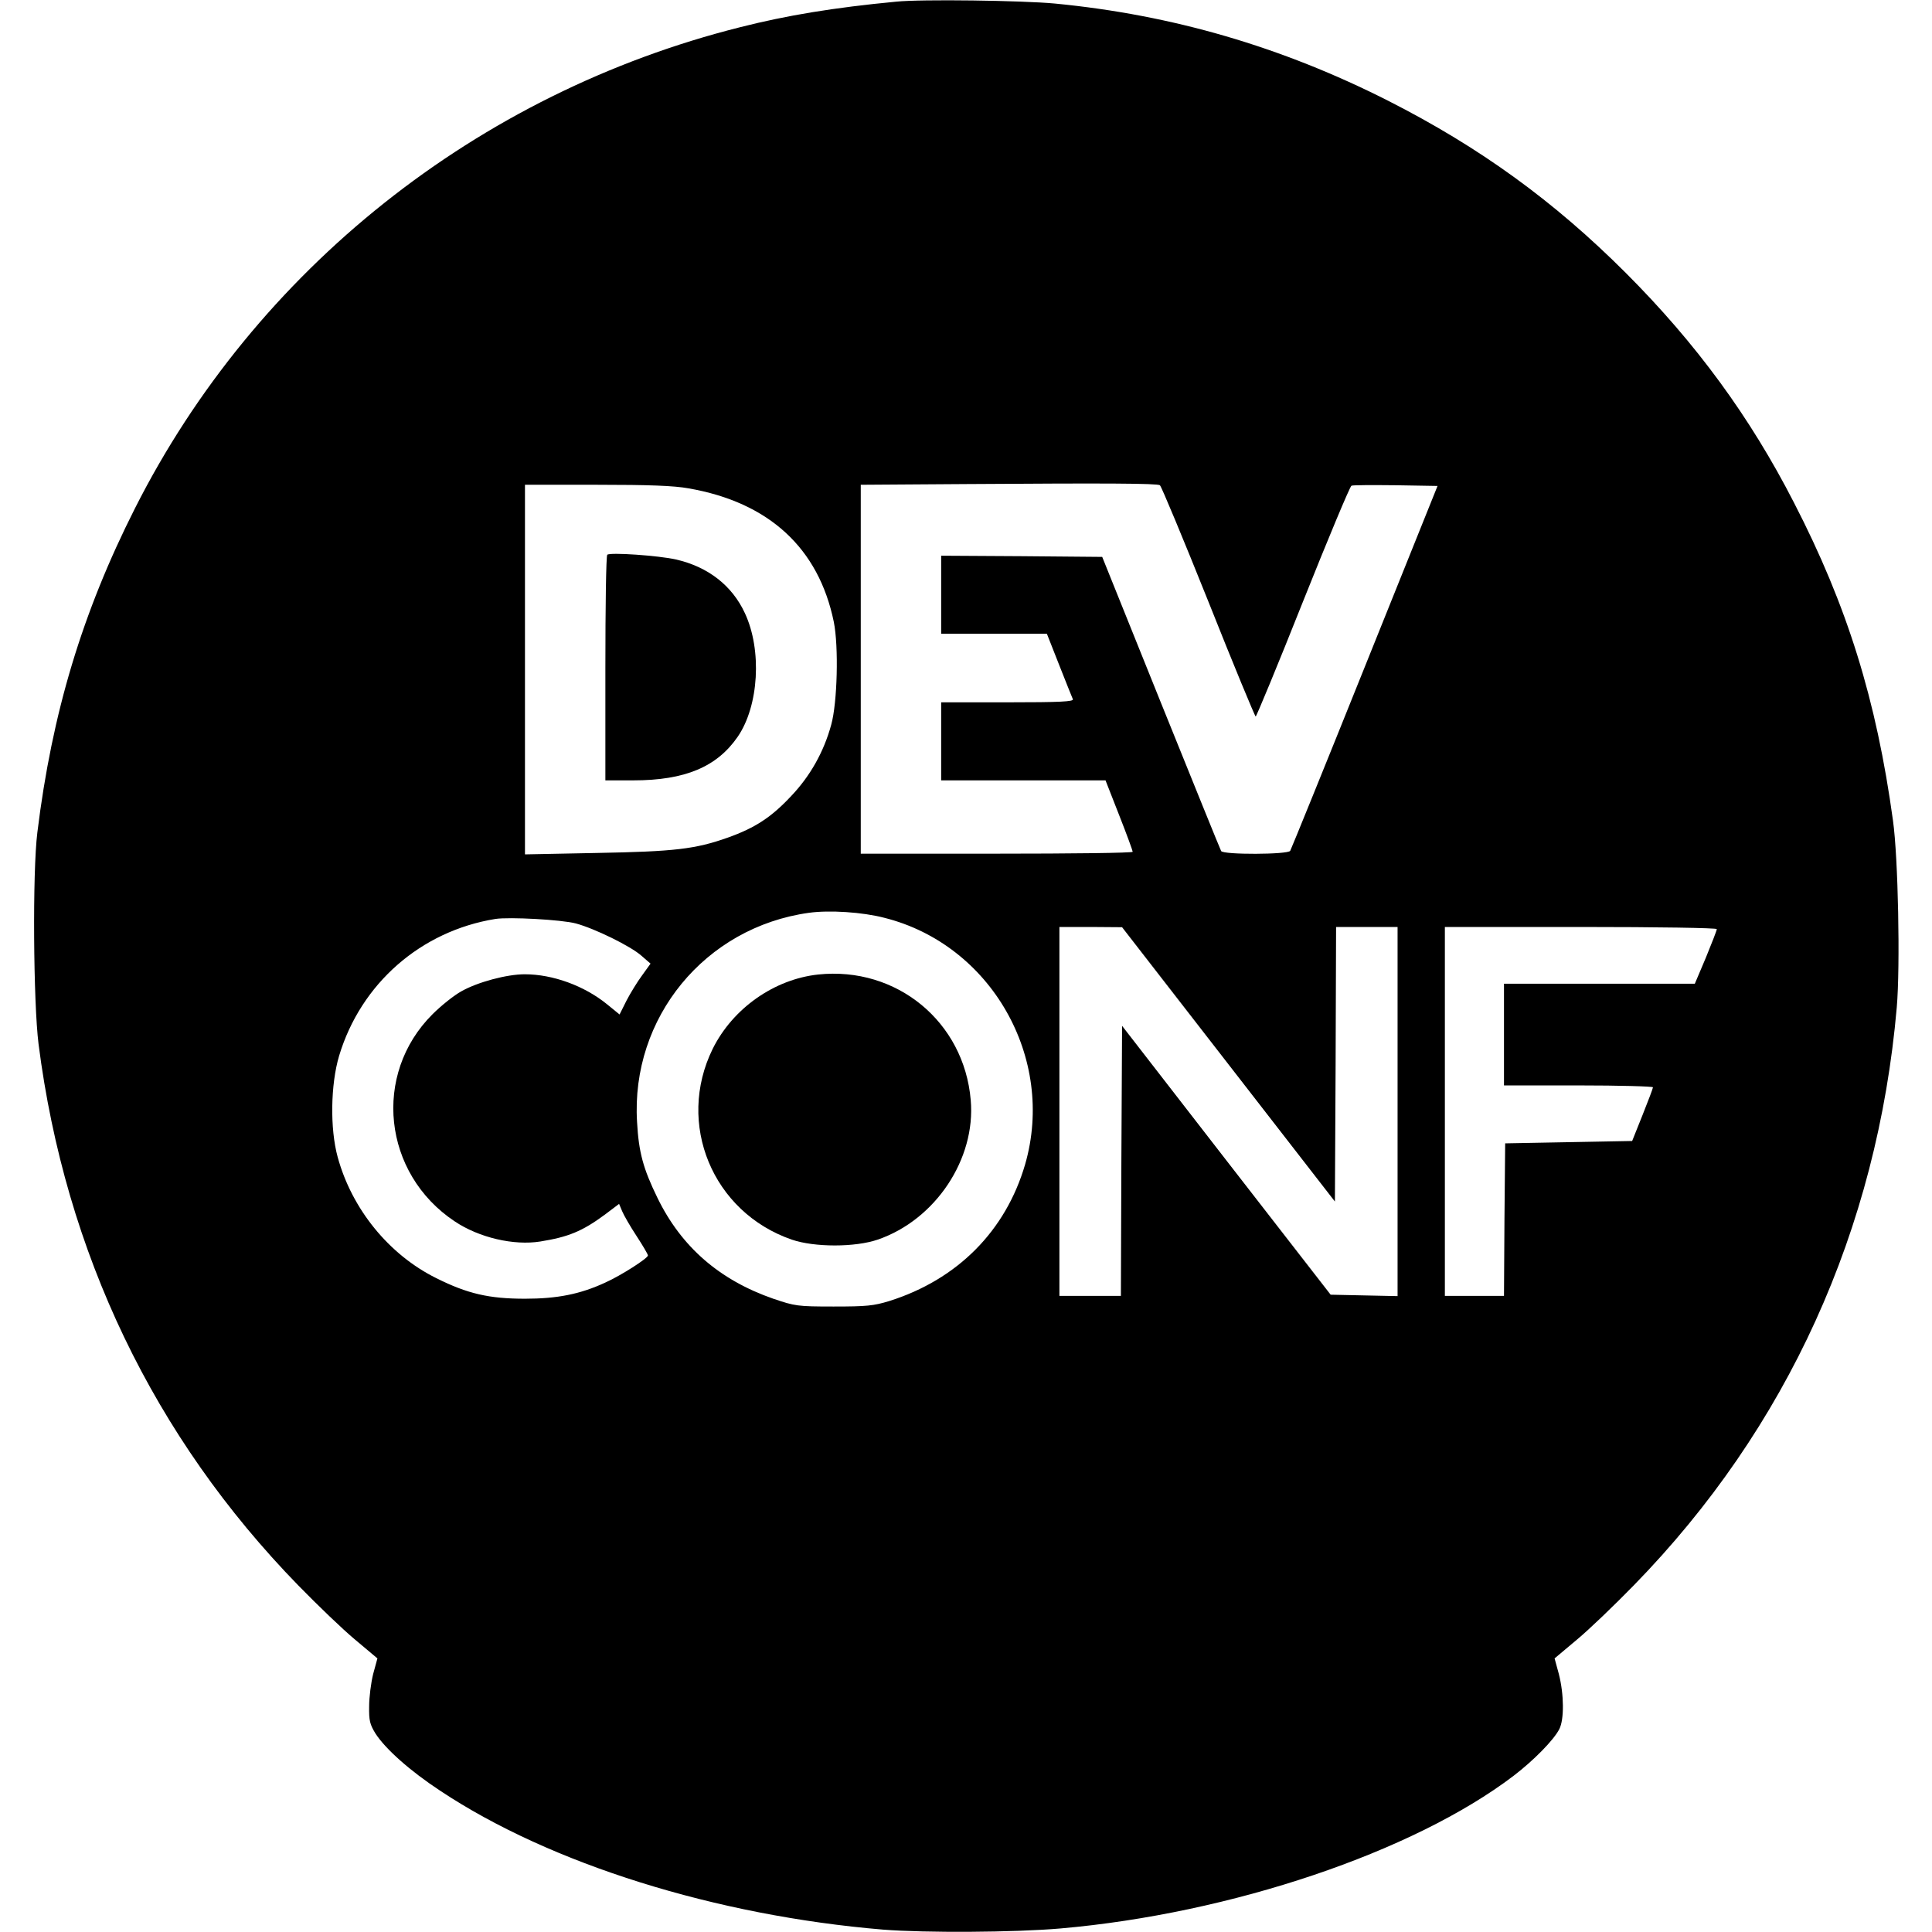
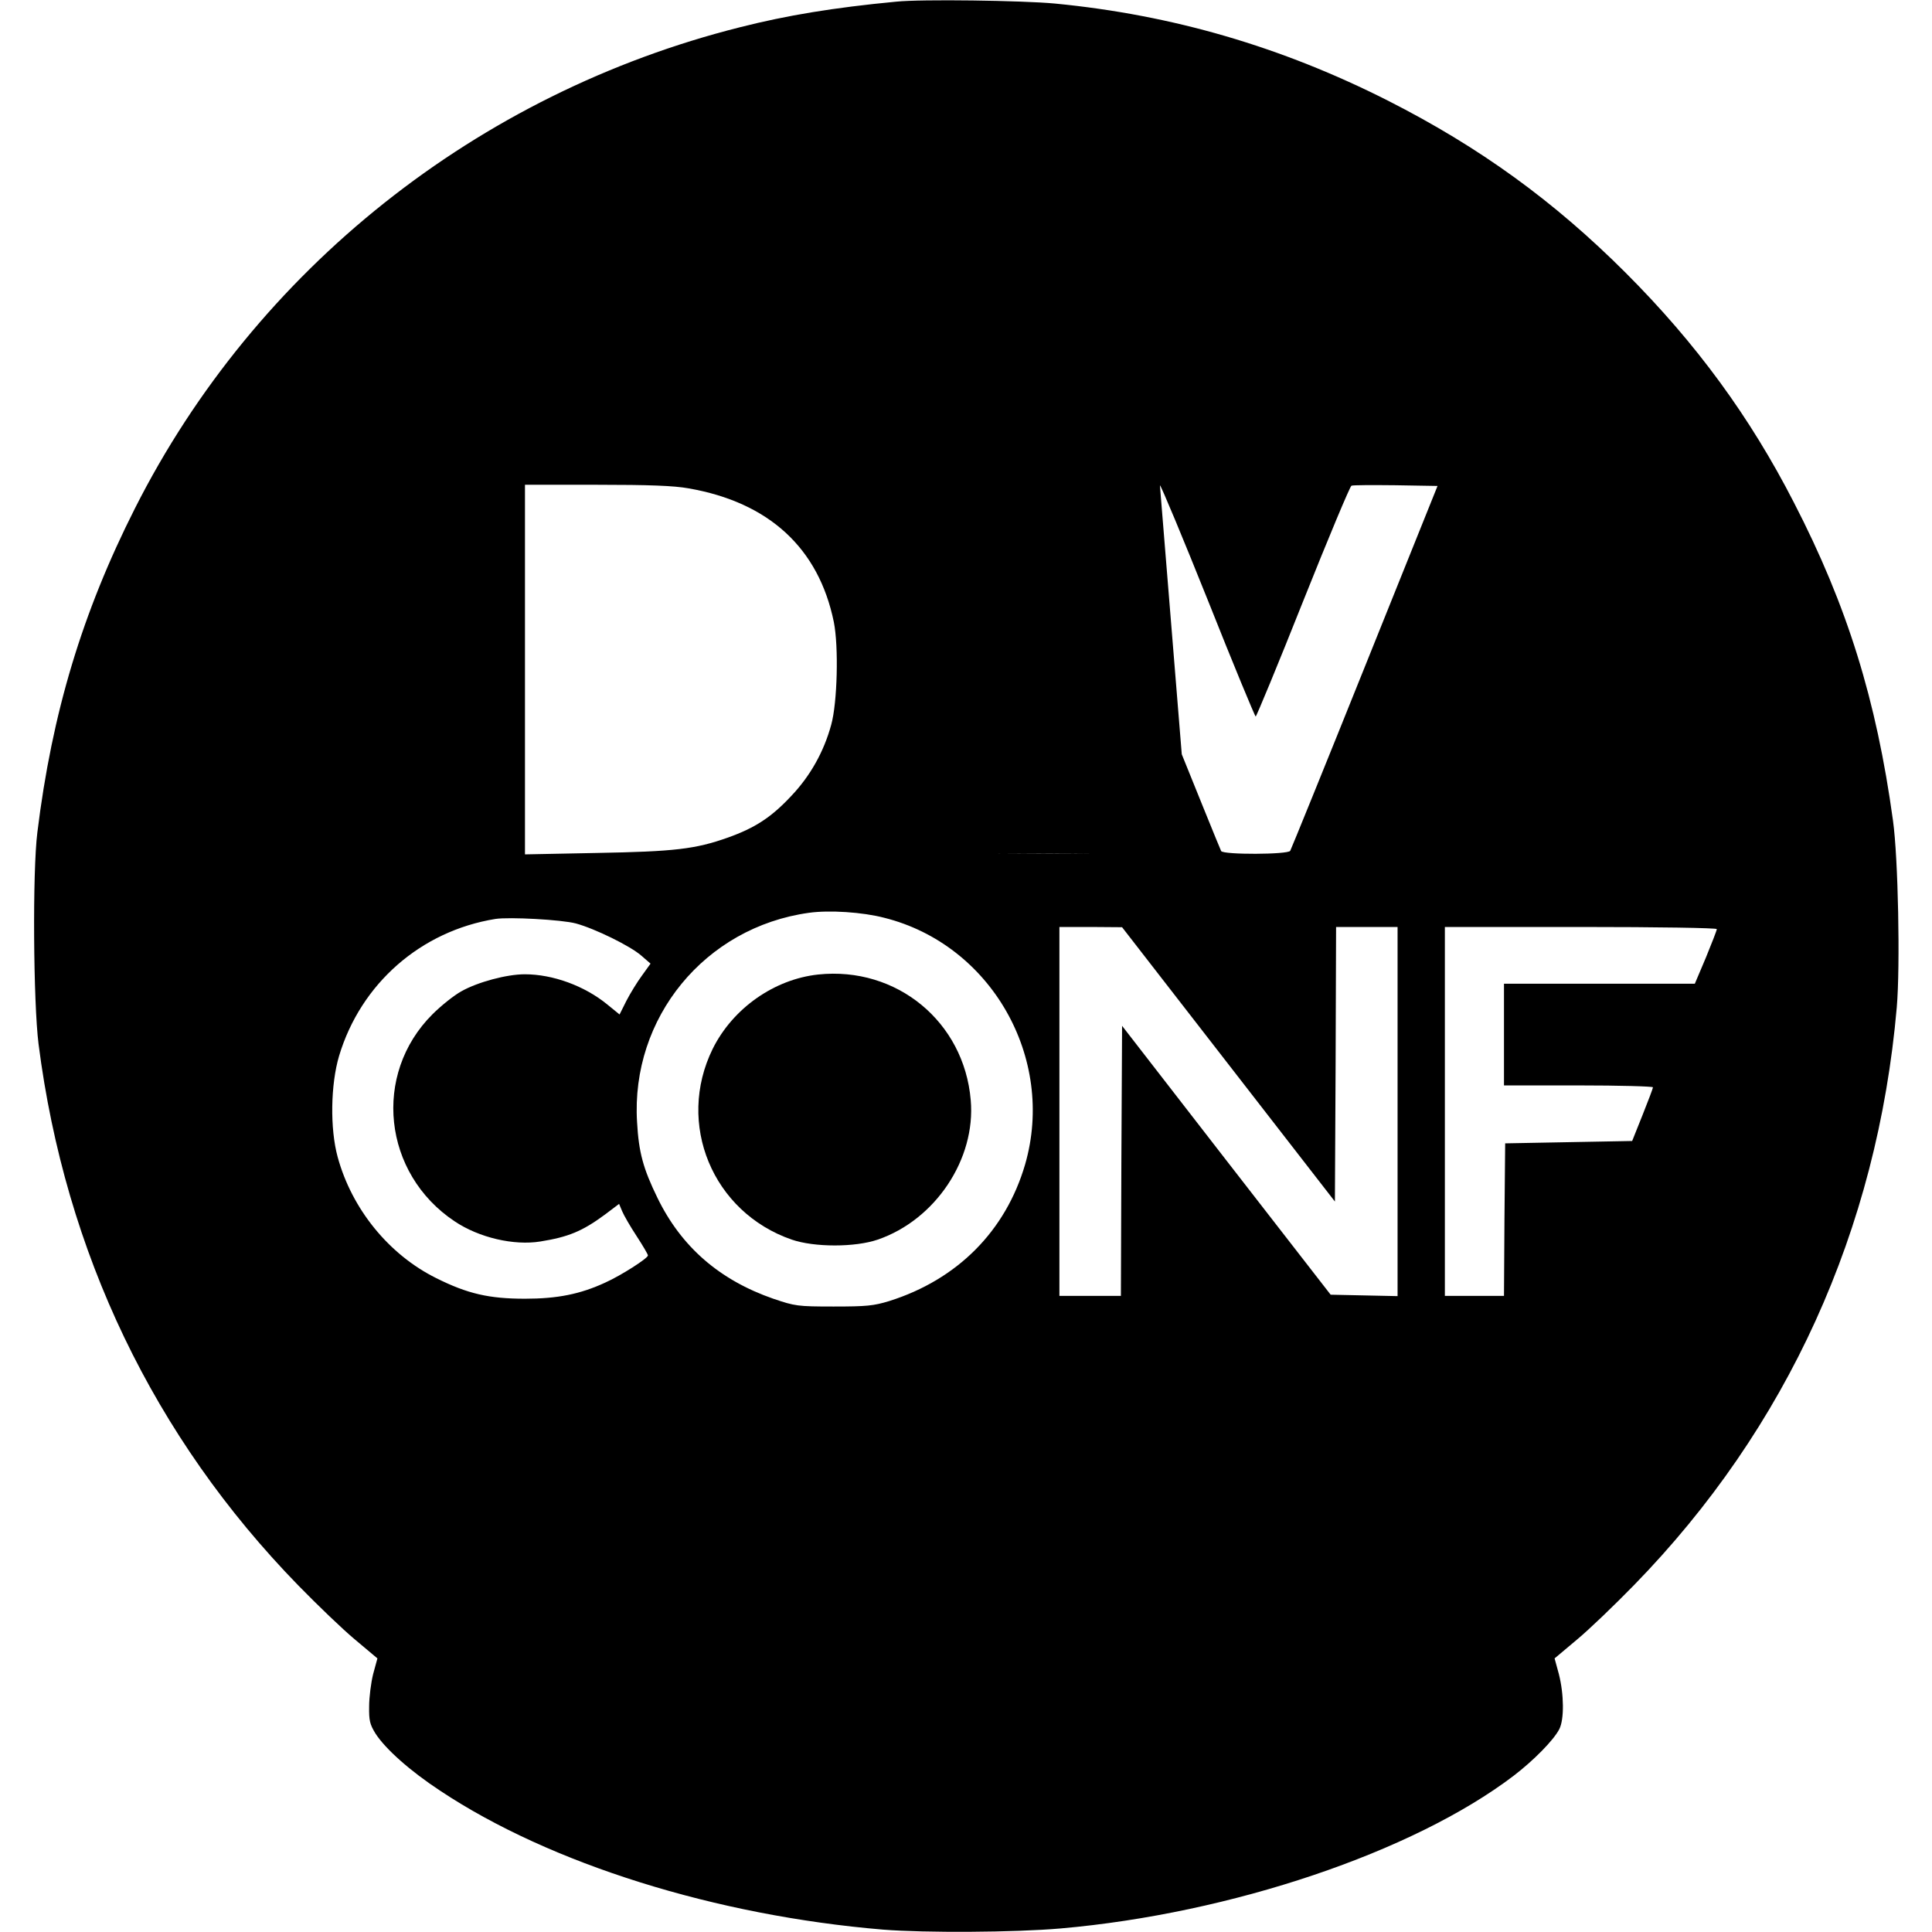
<svg xmlns="http://www.w3.org/2000/svg" version="1.0" width="817pt" height="817pt" viewBox="0 0 817 817" preserveAspectRatio="xMidYMid meet">
  <g transform="translate(0,817) scale(0.1,-0.1)" fill="#000000" stroke="none">
-     <path d="M3790 8163 c-263 -25 -463 -58 -660 -108 -1111 -279 -2049 -1025 -2559 -2034 -223 -441 -351 -866 -413 -1371 -21 -166 -17 -720 5 -895 113 -883 488 -1663 1098 -2289 81 -83 189 -187 241 -230 l94 -79 -18 -66 c-9 -36 -17 -98 -17 -137 -1 -60 3 -76 27 -115 42 -65 146 -158 274 -242 465 -309 1166 -528 1873 -587 177 -14 555 -12 750 5 721 63 1491 323 1915 645 85 65 170 151 194 198 21 41 20 147 -2 233 l-18 66 94 79 c52 43 160 147 241 230 649 665 1030 1504 1112 2444 15 174 6 633 -16 790 -70 510 -193 907 -419 1345 -185 361 -413 673 -711 971 -303 303 -617 531 -1005 728 -450 228 -912 363 -1409 411 -138 13 -566 19 -671 8z m1115 -2045 c6 -4 98 -225 205 -492 106 -267 197 -486 200 -486 3 0 94 219 200 486 107 268 199 488 205 490 6 3 90 3 187 2 l177 -3 -308 -766 c-169 -421 -311 -770 -315 -777 -10 -16 -282 -17 -292 -1 -4 7 -118 289 -255 628 l-248 616 -340 3 -341 2 0 -165 0 -165 223 0 224 0 52 -132 c29 -73 55 -139 58 -145 4 -10 -55 -13 -276 -13 l-281 0 0 -165 0 -165 348 0 347 0 58 -148 c32 -81 57 -150 57 -154 0 -5 -259 -8 -575 -8 l-575 0 0 780 0 780 448 3 c593 4 805 3 817 -5z m-1994 -13 c341 -59 551 -253 615 -565 21 -104 15 -342 -11 -435 -31 -114 -89 -217 -169 -301 -84 -90 -153 -135 -268 -176 -138 -49 -226 -59 -555 -65 l-303 -6 0 782 0 781 304 0 c222 0 326 -4 387 -15z m828 -1816 c452 -113 726 -593 596 -1043 -82 -281 -286 -487 -575 -578 -66 -20 -95 -23 -235 -23 -154 0 -163 2 -255 33 -227 79 -389 219 -490 427 -60 123 -79 192 -86 320 -27 441 287 824 727 885 86 12 226 3 318 -21z m-1304 -24 c81 -22 232 -96 278 -137 l38 -33 -36 -50 c-20 -27 -50 -76 -66 -107 l-29 -58 -54 44 c-95 77 -228 126 -347 126 -76 0 -199 -33 -268 -72 -31 -17 -86 -61 -122 -97 -255 -254 -210 -674 94 -876 103 -69 250 -103 362 -85 118 19 177 43 272 113 l61 46 13 -31 c7 -17 34 -64 61 -105 26 -40 48 -77 48 -82 0 -12 -114 -85 -181 -115 -106 -49 -203 -68 -339 -68 -152 0 -243 21 -375 87 -200 99 -357 292 -417 512 -33 120 -30 307 6 428 92 306 346 528 661 579 59 9 280 -3 340 -19z m2760 -596 l450 -580 3 581 2 580 130 0 130 0 0 -780 0 -781 -142 3 -141 3 -441 568 -441 569 -3 -571 -2 -571 -130 0 -130 0 0 780 0 780 133 0 132 -1 450 -580z m2065 572 c0 -5 -21 -59 -46 -120 l-47 -111 -403 0 -404 0 0 -215 0 -215 315 0 c173 0 315 -4 315 -8 0 -4 -20 -57 -44 -117 l-44 -110 -269 -5 -268 -5 -3 -322 -2 -323 -125 0 -125 0 0 780 0 780 575 0 c327 0 575 -4 575 -9z" />
-     <path d="M2568 5824 c-5 -4 -8 -220 -8 -481 l0 -473 118 0 c219 0 354 57 442 185 89 130 103 366 30 522 -54 117 -156 196 -291 227 -75 17 -281 31 -291 20z" />
+     <path d="M3790 8163 c-263 -25 -463 -58 -660 -108 -1111 -279 -2049 -1025 -2559 -2034 -223 -441 -351 -866 -413 -1371 -21 -166 -17 -720 5 -895 113 -883 488 -1663 1098 -2289 81 -83 189 -187 241 -230 l94 -79 -18 -66 c-9 -36 -17 -98 -17 -137 -1 -60 3 -76 27 -115 42 -65 146 -158 274 -242 465 -309 1166 -528 1873 -587 177 -14 555 -12 750 5 721 63 1491 323 1915 645 85 65 170 151 194 198 21 41 20 147 -2 233 l-18 66 94 79 c52 43 160 147 241 230 649 665 1030 1504 1112 2444 15 174 6 633 -16 790 -70 510 -193 907 -419 1345 -185 361 -413 673 -711 971 -303 303 -617 531 -1005 728 -450 228 -912 363 -1409 411 -138 13 -566 19 -671 8z m1115 -2045 c6 -4 98 -225 205 -492 106 -267 197 -486 200 -486 3 0 94 219 200 486 107 268 199 488 205 490 6 3 90 3 187 2 l177 -3 -308 -766 c-169 -421 -311 -770 -315 -777 -10 -16 -282 -17 -292 -1 -4 7 -118 289 -255 628 l-248 616 -340 3 -341 2 0 -165 0 -165 223 0 224 0 52 -132 c29 -73 55 -139 58 -145 4 -10 -55 -13 -276 -13 l-281 0 0 -165 0 -165 348 0 347 0 58 -148 c32 -81 57 -150 57 -154 0 -5 -259 -8 -575 -8 c593 4 805 3 817 -5z m-1994 -13 c341 -59 551 -253 615 -565 21 -104 15 -342 -11 -435 -31 -114 -89 -217 -169 -301 -84 -90 -153 -135 -268 -176 -138 -49 -226 -59 -555 -65 l-303 -6 0 782 0 781 304 0 c222 0 326 -4 387 -15z m828 -1816 c452 -113 726 -593 596 -1043 -82 -281 -286 -487 -575 -578 -66 -20 -95 -23 -235 -23 -154 0 -163 2 -255 33 -227 79 -389 219 -490 427 -60 123 -79 192 -86 320 -27 441 287 824 727 885 86 12 226 3 318 -21z m-1304 -24 c81 -22 232 -96 278 -137 l38 -33 -36 -50 c-20 -27 -50 -76 -66 -107 l-29 -58 -54 44 c-95 77 -228 126 -347 126 -76 0 -199 -33 -268 -72 -31 -17 -86 -61 -122 -97 -255 -254 -210 -674 94 -876 103 -69 250 -103 362 -85 118 19 177 43 272 113 l61 46 13 -31 c7 -17 34 -64 61 -105 26 -40 48 -77 48 -82 0 -12 -114 -85 -181 -115 -106 -49 -203 -68 -339 -68 -152 0 -243 21 -375 87 -200 99 -357 292 -417 512 -33 120 -30 307 6 428 92 306 346 528 661 579 59 9 280 -3 340 -19z m2760 -596 l450 -580 3 581 2 580 130 0 130 0 0 -780 0 -781 -142 3 -141 3 -441 568 -441 569 -3 -571 -2 -571 -130 0 -130 0 0 780 0 780 133 0 132 -1 450 -580z m2065 572 c0 -5 -21 -59 -46 -120 l-47 -111 -403 0 -404 0 0 -215 0 -215 315 0 c173 0 315 -4 315 -8 0 -4 -20 -57 -44 -117 l-44 -110 -269 -5 -268 -5 -3 -322 -2 -323 -125 0 -125 0 0 780 0 780 575 0 c327 0 575 -4 575 -9z" />
    <path d="M3460 4049 c-186 -20 -361 -143 -446 -314 -156 -317 -1 -691 334 -807 96 -33 268 -33 364 0 244 84 415 341 393 590 -28 331 -313 566 -645 531z" />
  </g>
</svg>